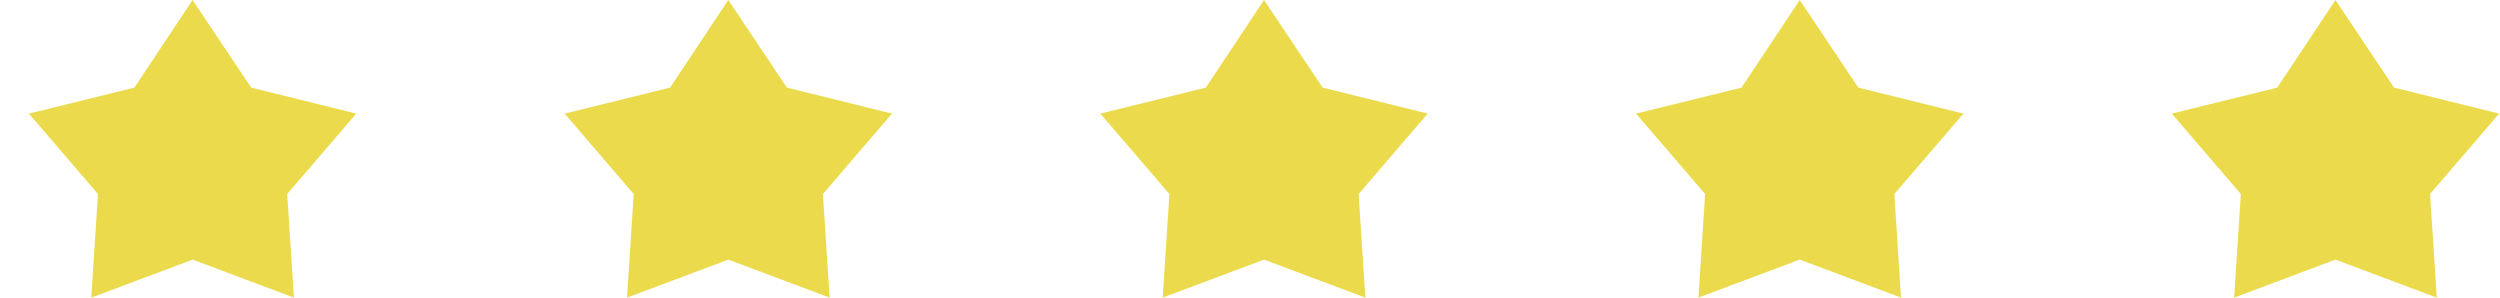
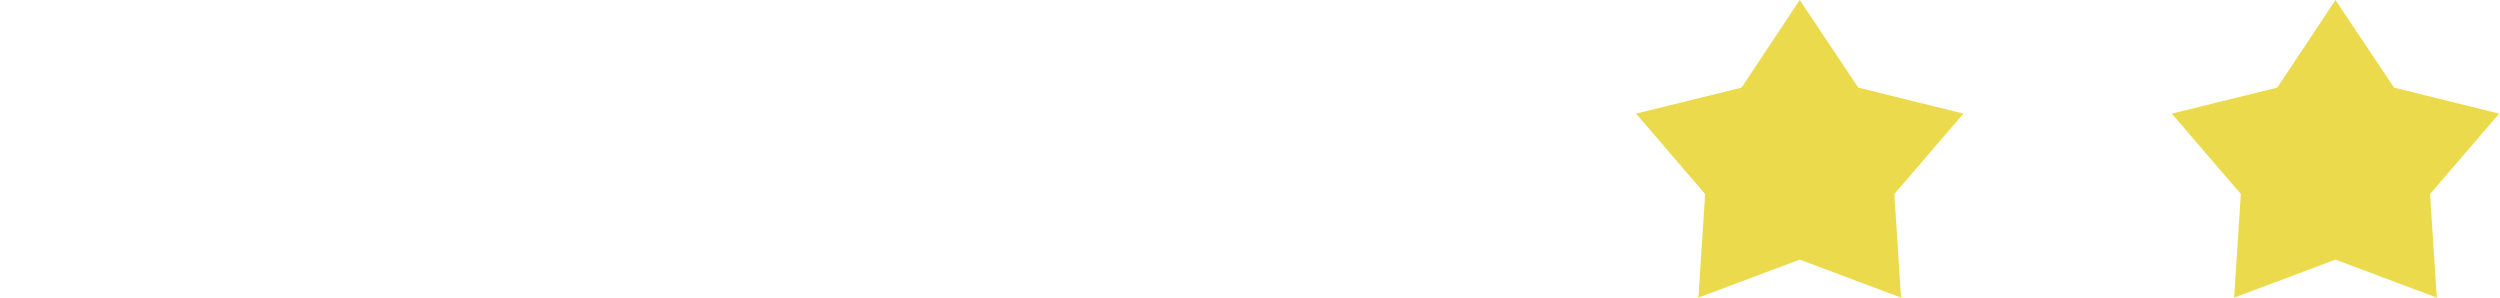
<svg xmlns="http://www.w3.org/2000/svg" width="84" height="10" viewBox="0 0 84 10" fill="none">
-   <path d="M21.067 10L24.471 8.723L27.875 10L27.65 6.519L29.971 3.817L26.44 2.944L24.471 0L22.515 2.944L18.971 3.817L21.292 6.519L21.067 10Z" fill="#EBDB4C" />
-   <path d="M39.067 10L42.471 8.723L45.875 10L45.65 6.519L47.971 3.817L44.44 2.944L42.471 0L40.516 2.944L36.971 3.817L39.292 6.519L39.067 10Z" fill="#EBDB4C" />
  <path d="M57.067 10L60.471 8.723L63.875 10L63.65 6.519L65.971 3.817L62.44 2.944L60.471 0L58.516 2.944L54.971 3.817L57.292 6.519L57.067 10Z" fill="#EBDB4C" />
  <path d="M75.067 10L78.471 8.723L81.875 10L81.65 6.519L83.971 3.817L80.44 2.944L78.471 0L76.516 2.944L72.971 3.817L75.292 6.519L75.067 10Z" fill="#EBDB4C" />
-   <path d="M3.067 10L6.471 8.723L9.875 10L9.65 6.519L11.971 3.817L8.44 2.944L6.471 0L4.515 2.944L0.971 3.817L3.292 6.519L3.067 10Z" fill="#EBDB4C" />
</svg>